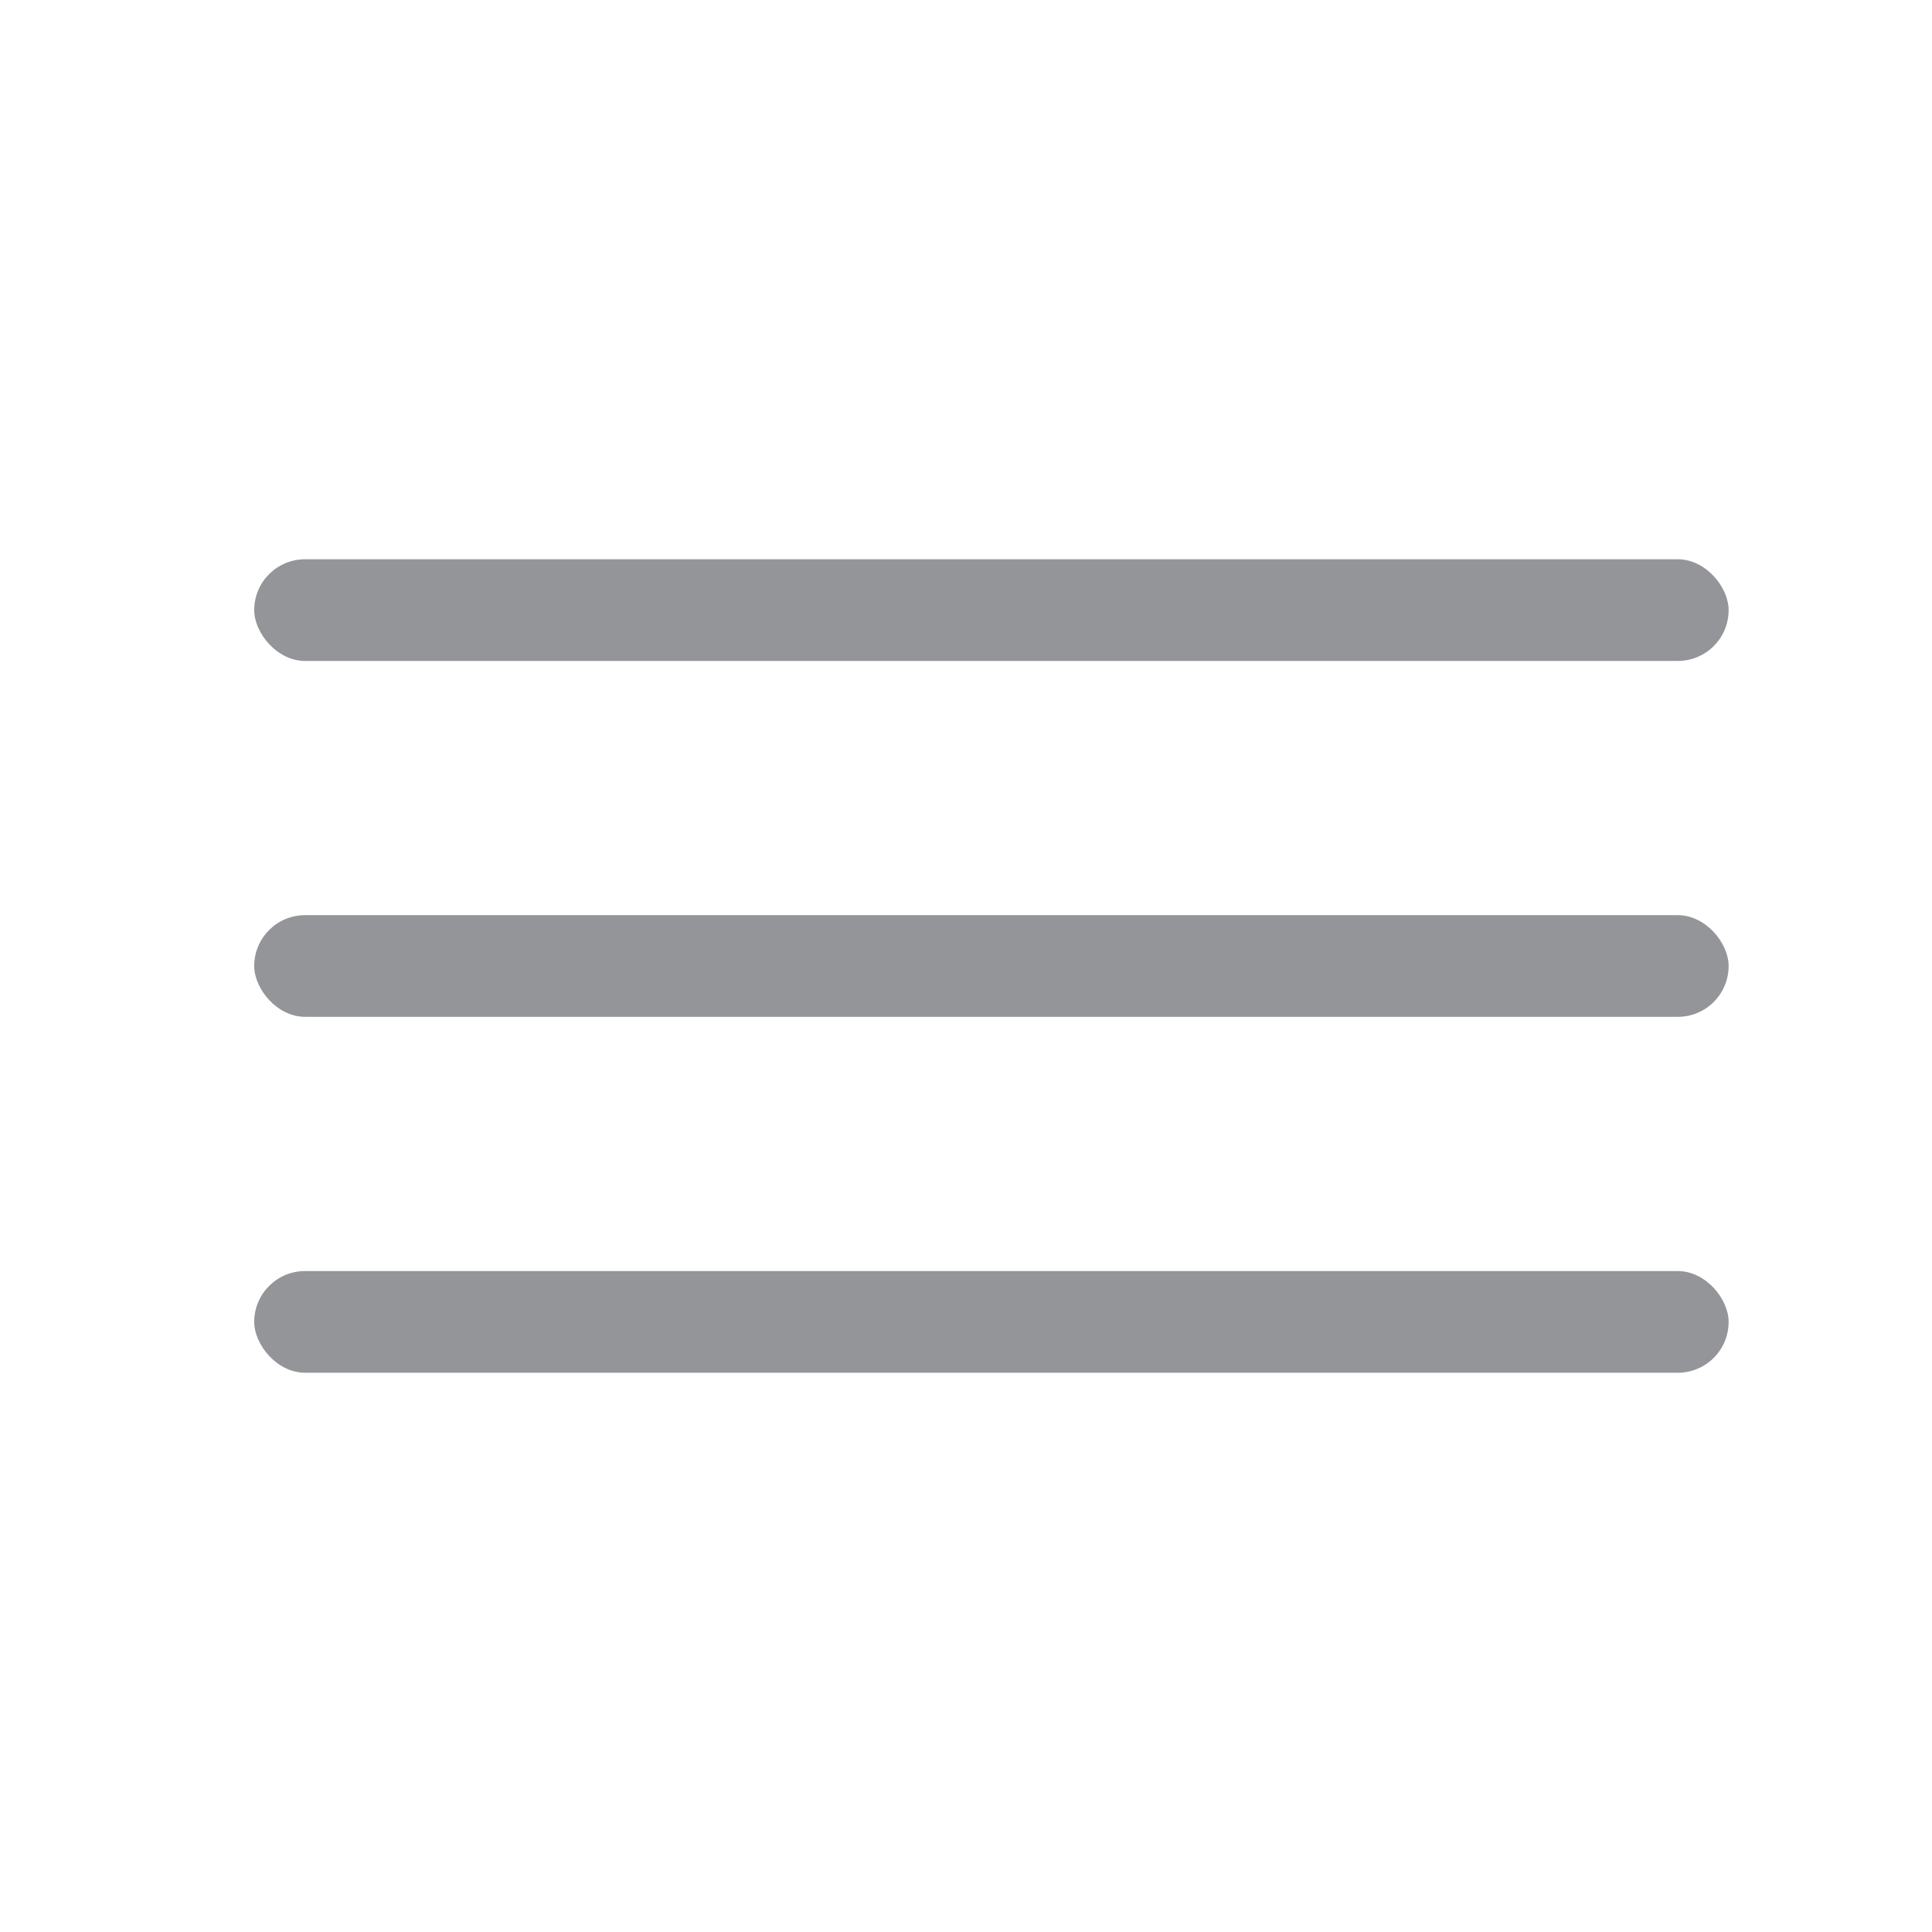
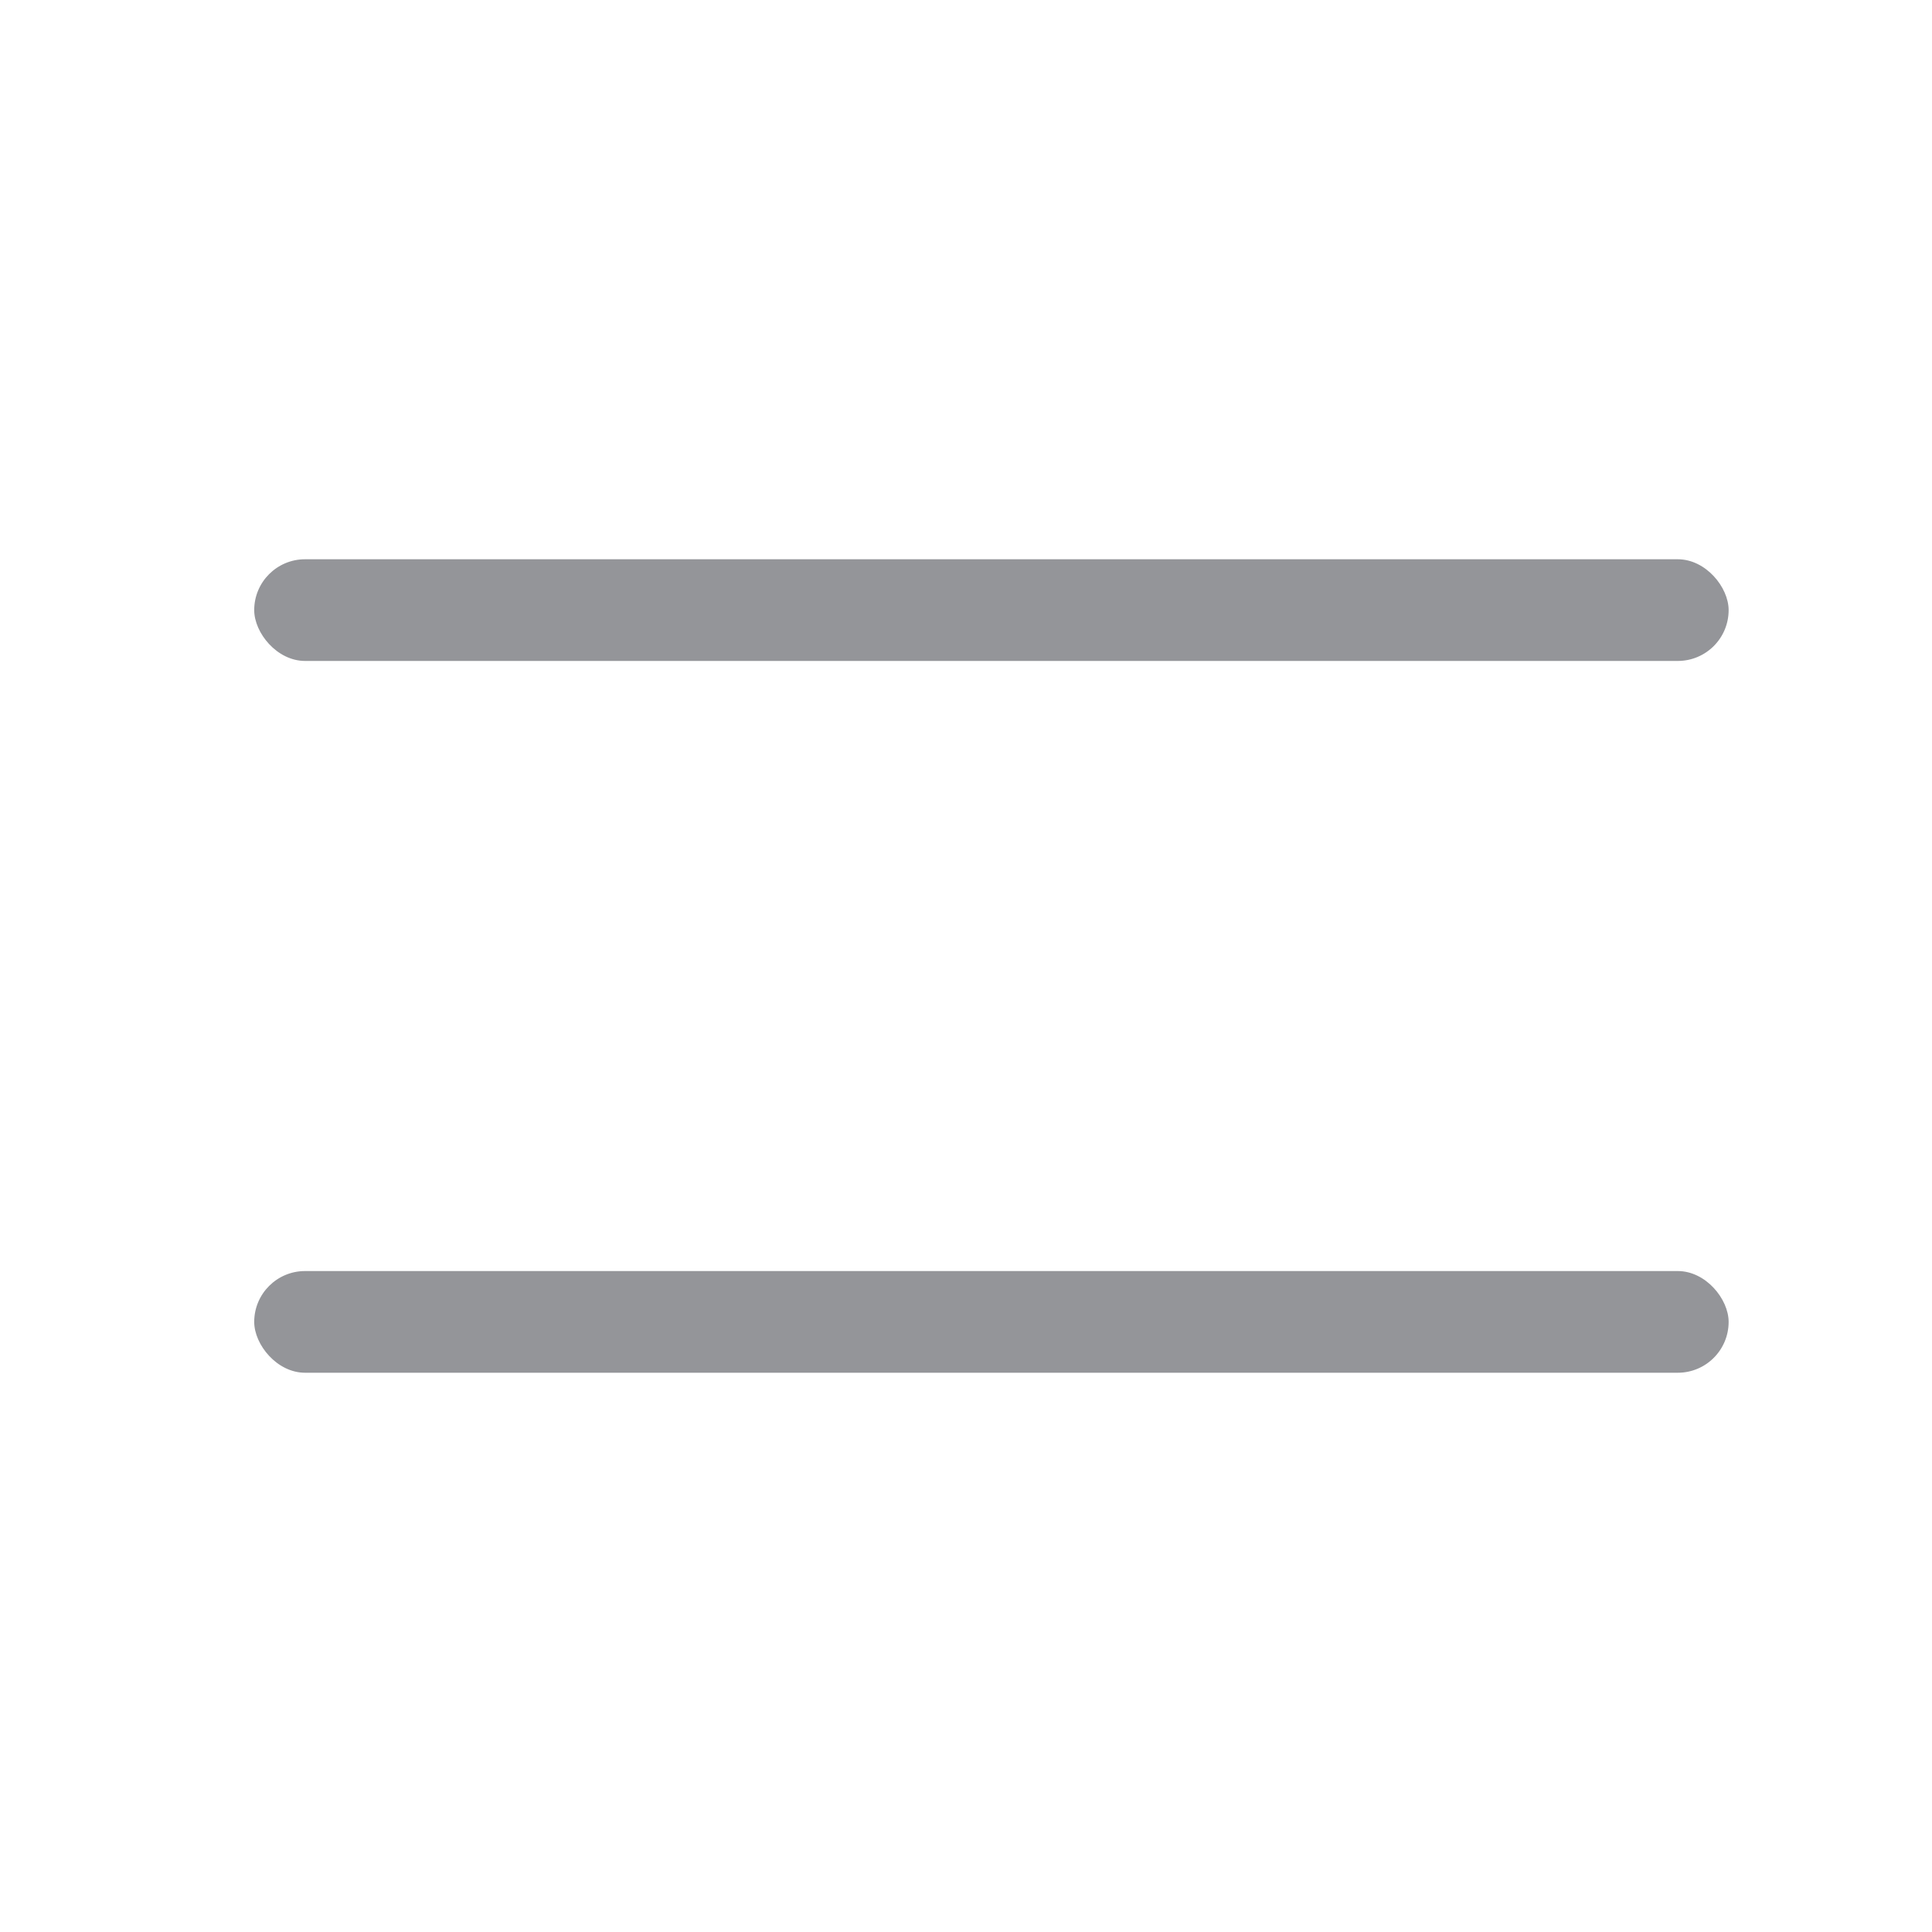
<svg xmlns="http://www.w3.org/2000/svg" width="38" height="38" viewBox="0 0 38 38">
  <g fill="none" fill-rule="evenodd">
    <g>
      <g>
        <g fill="#FFF">
-           <path d="M0 0H38V38H0z" transform="translate(-15 -15) translate(15 15)" />
-         </g>
+           </g>
        <g fill="#949599" transform="translate(-15 -15) translate(15 15) translate(5 11)">
          <rect width="29" height="2" rx="1" />
          <rect width="29" height="2" y="14" rx="1" />
-           <rect width="29" height="2" y="7" rx="1" />
        </g>
      </g>
    </g>
  </g>
</svg>